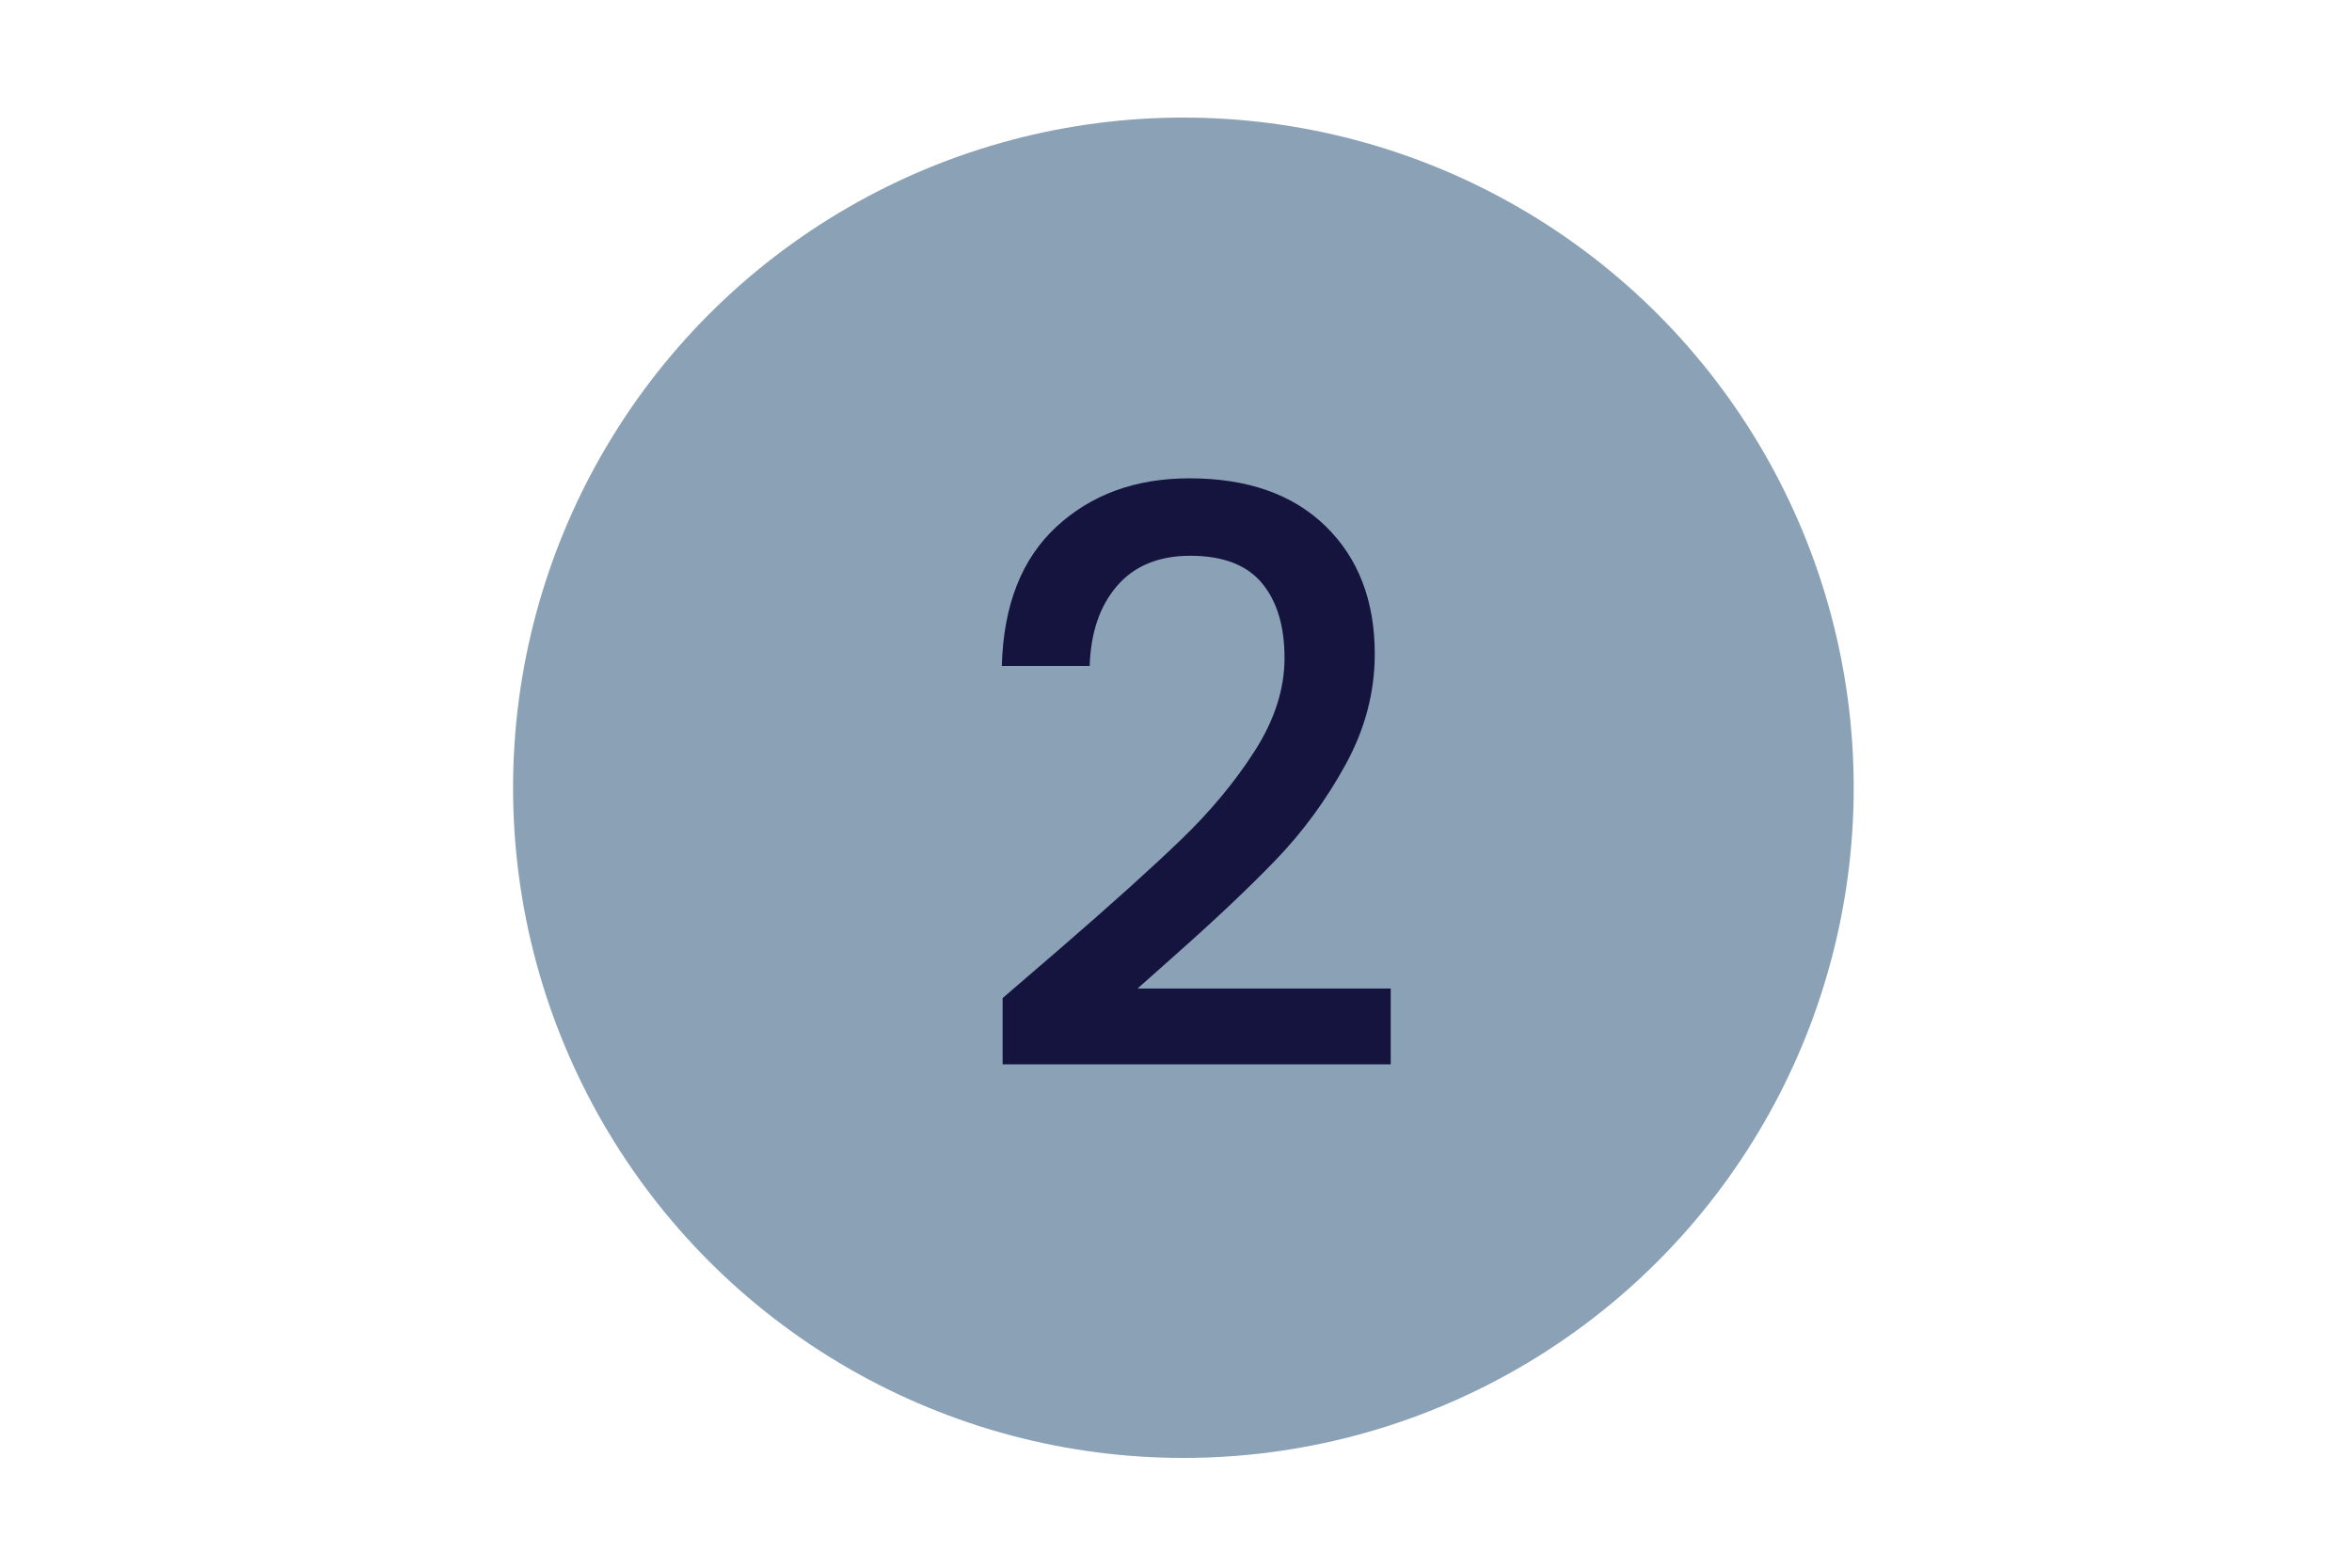
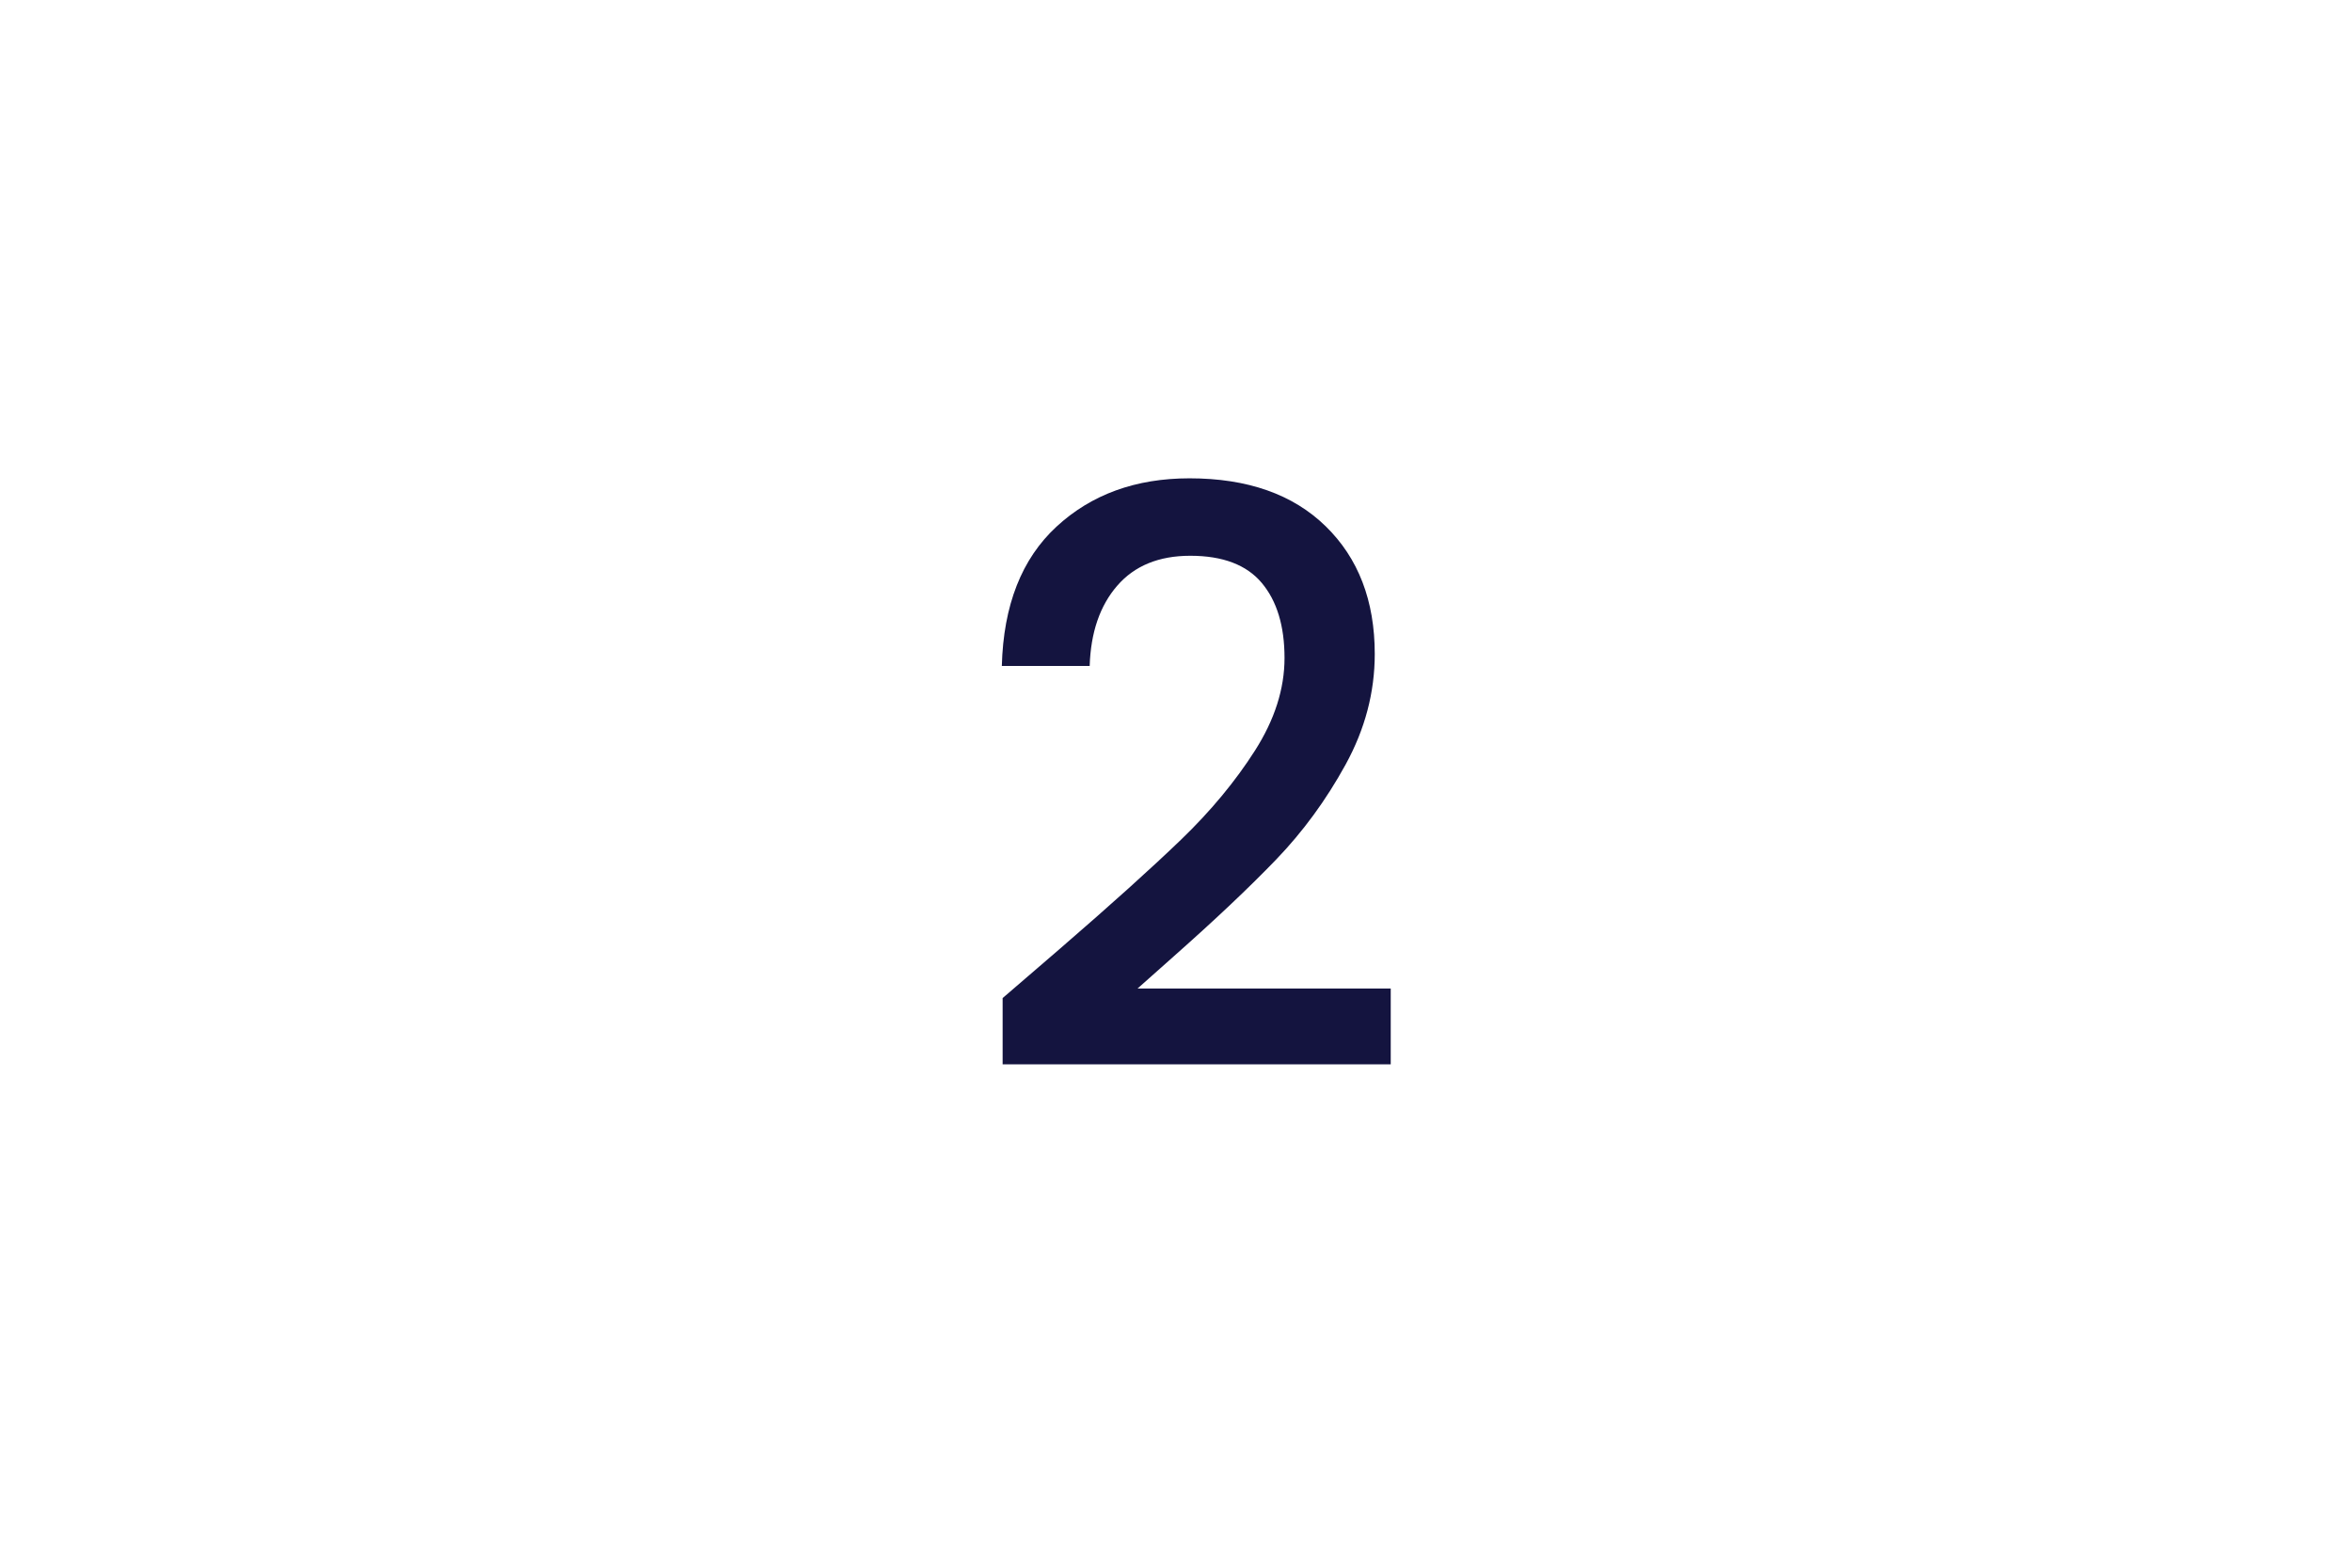
<svg xmlns="http://www.w3.org/2000/svg" id="a" viewBox="0 0 300 200">
-   <circle cx="150.942" cy="100.5" r="85.5" fill="#8ba2b6" stroke-width="0" />
  <path d="m135.219,121.016c6.519-5.636,11.663-10.27,15.432-13.903,3.769-3.632,6.909-7.418,9.421-11.357,2.512-3.938,3.77-7.876,3.77-11.815,0-4.074-.968-7.266-2.903-9.574-1.936-2.308-4.976-3.464-9.116-3.464-4.007,0-7.114,1.273-9.32,3.82-2.208,2.546-3.379,5.958-3.514,10.236h-11.205c.204-7.741,2.529-13.665,6.978-17.774,4.447-4.107,10.1-6.162,16.959-6.162,7.4,0,13.19,2.037,17.366,6.111,4.177,4.074,6.265,9.508,6.265,16.298,0,4.889-1.24,9.592-3.718,14.107-2.479,4.517-5.434,8.556-8.862,12.121-3.43,3.564-7.792,7.689-13.088,12.375l-4.583,4.074h32.289v9.677h-49.503v-8.454l7.333-6.315Z" fill="#14143f" stroke-width="0" />
</svg>